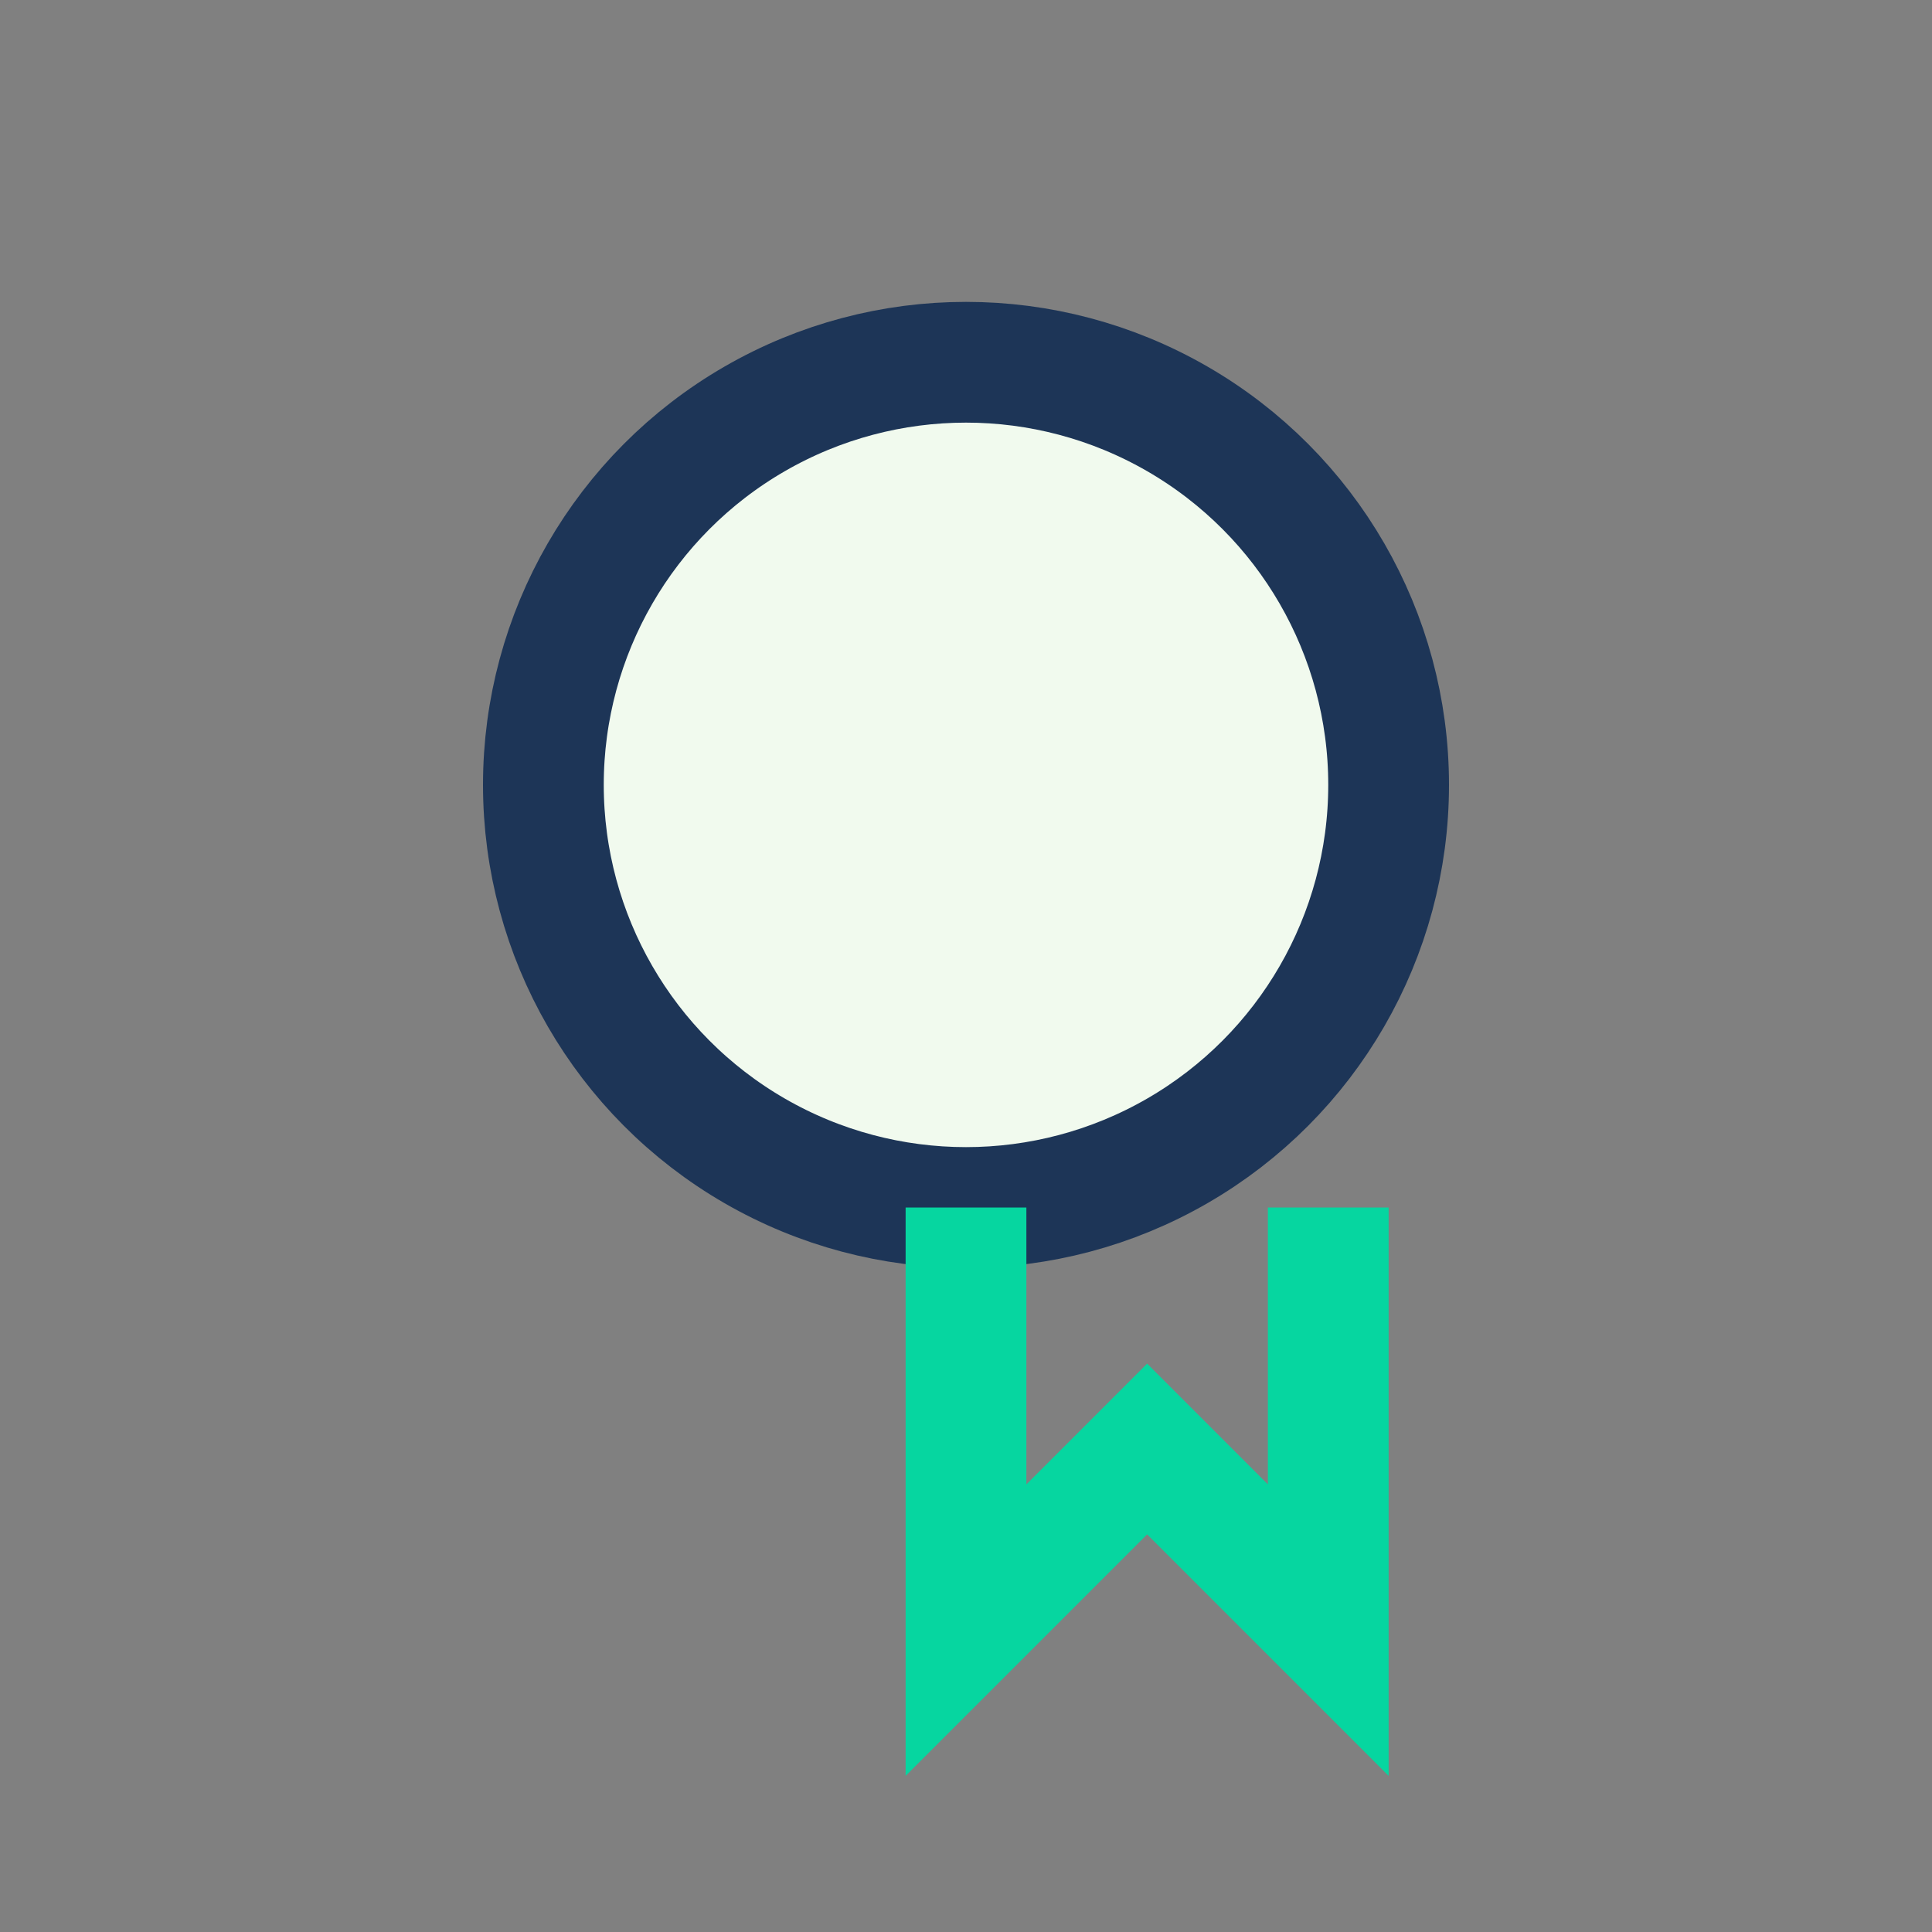
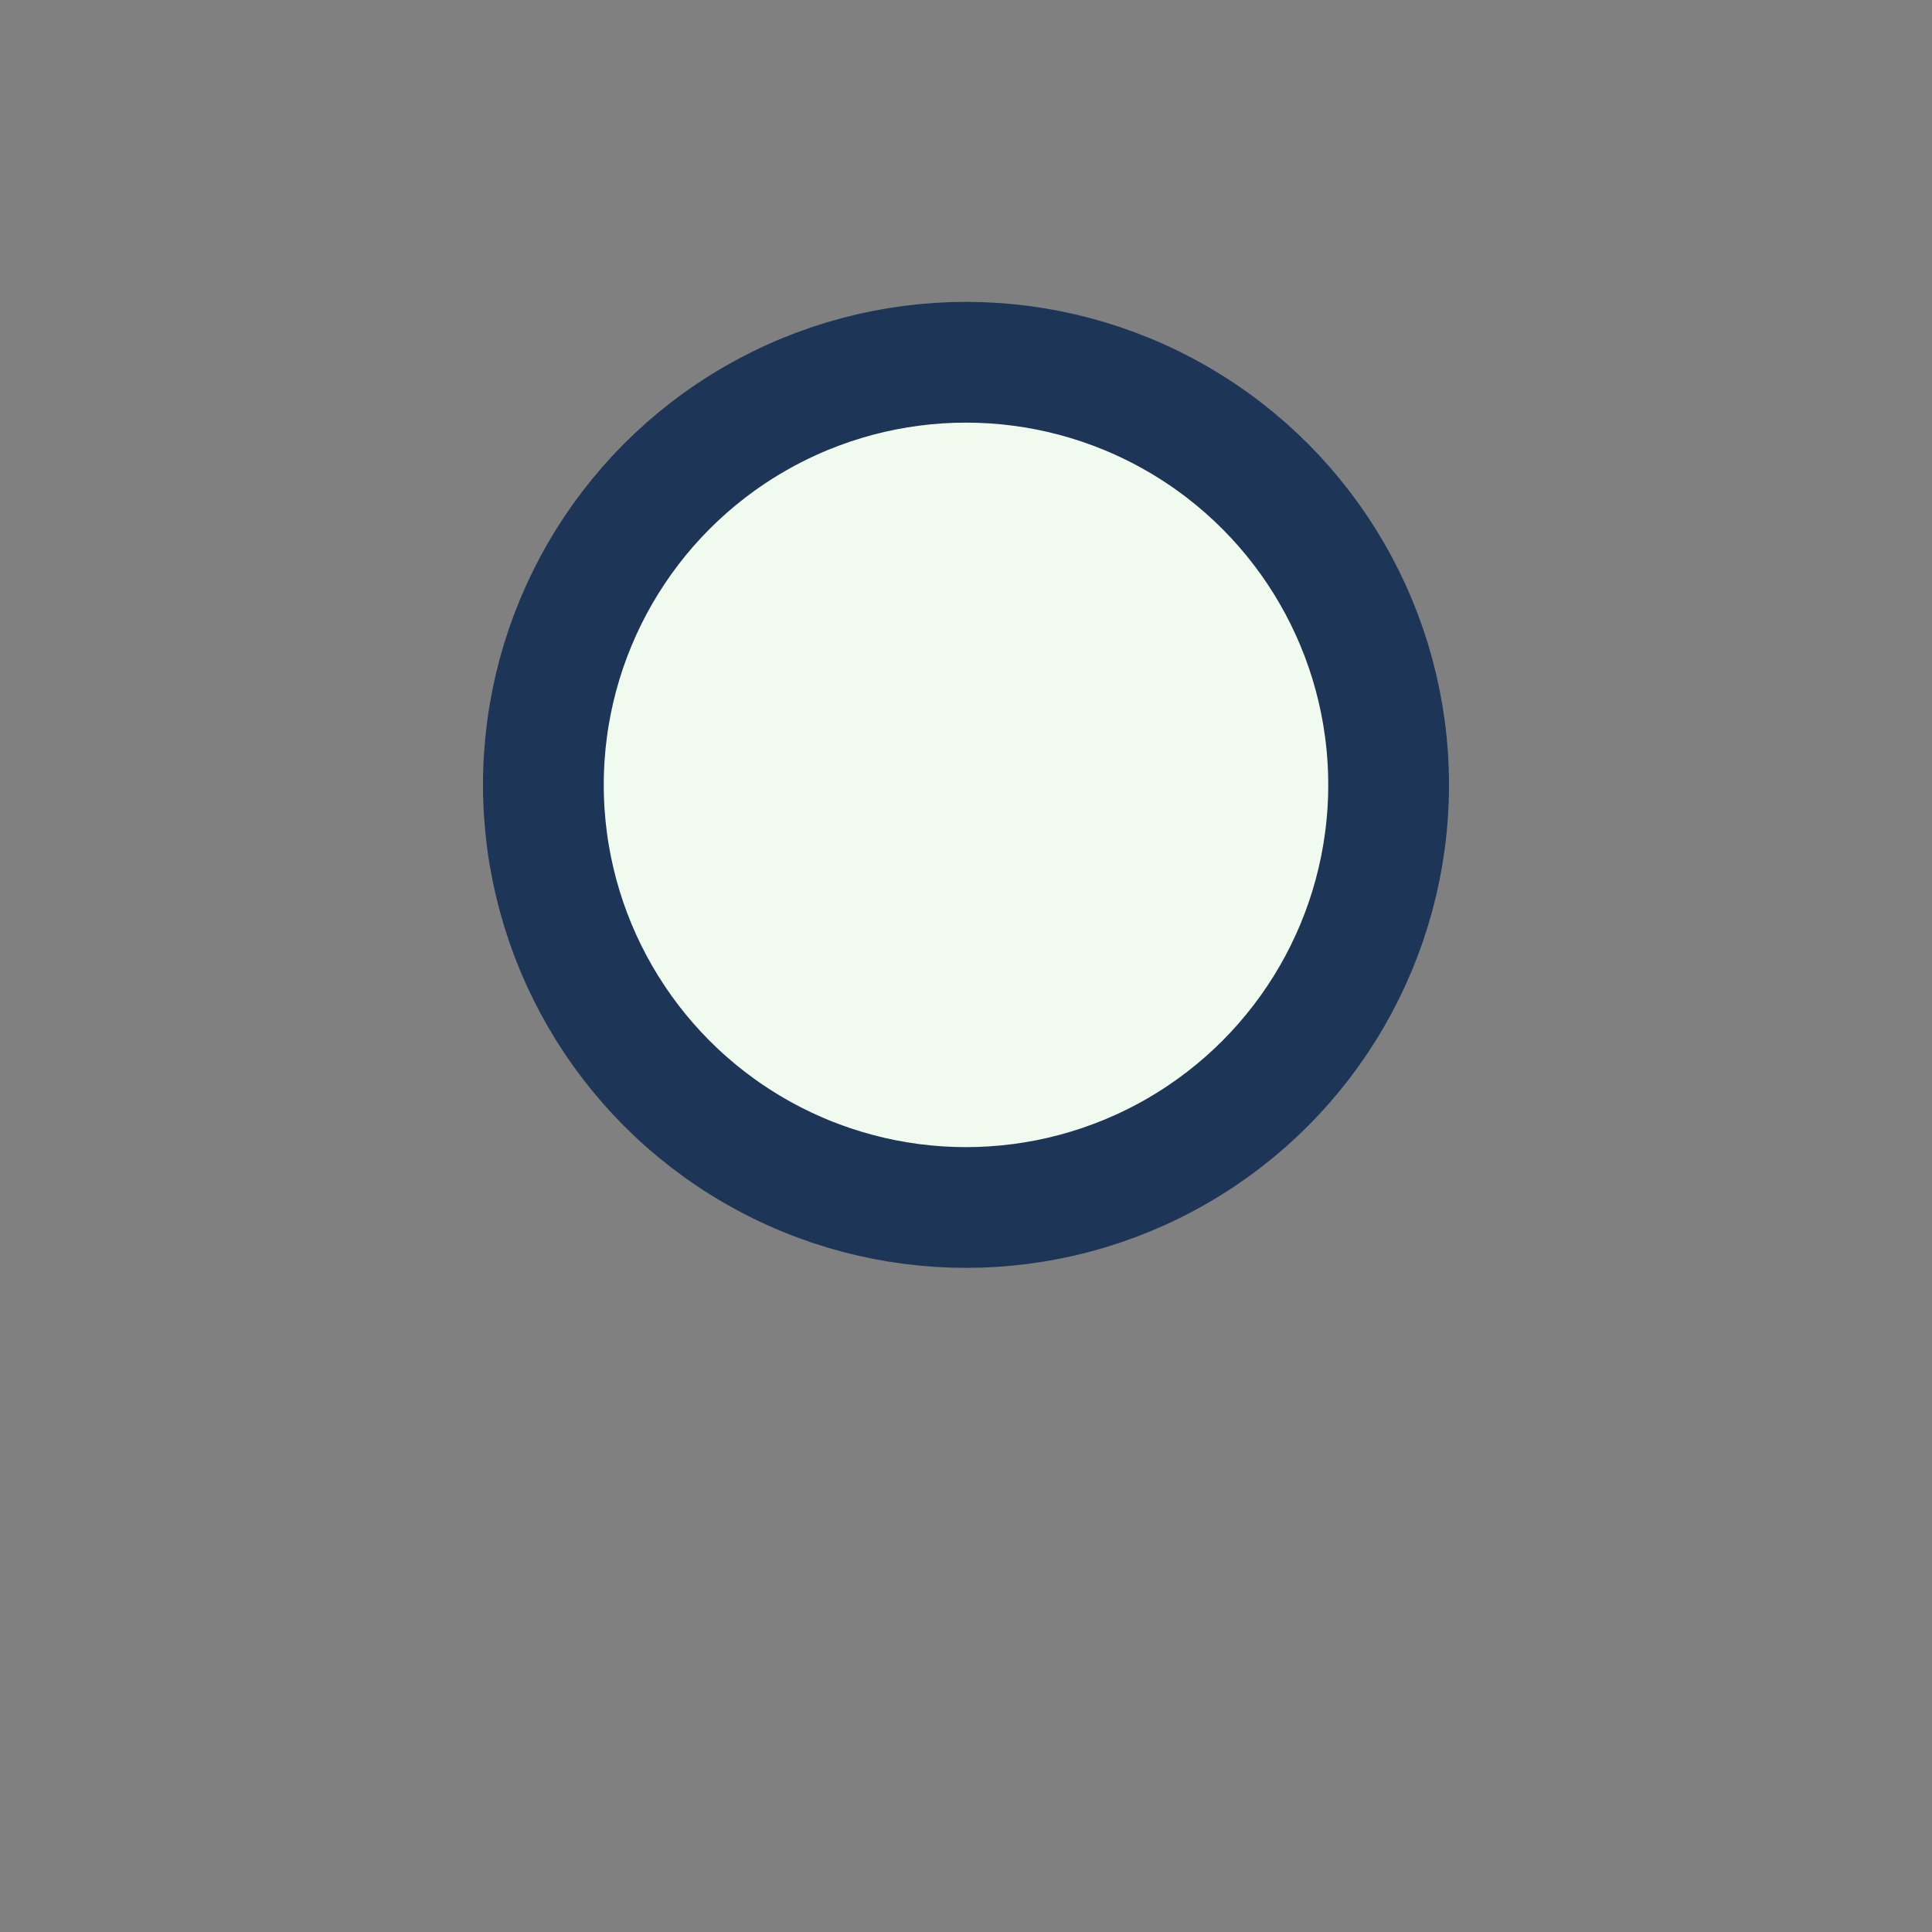
<svg xmlns="http://www.w3.org/2000/svg" width="32" height="32" viewBox="0 0 32 32">
  <rect x="0" y="0" width="32" height="32" fill="#808080" stroke="none" />
  <circle cx="16" cy="13" r="7" fill="#F1FAEE" stroke="#1D3557" stroke-width="2" />
-   <path d="M16 20v7l3-3 3 3v-7" fill="none" stroke="#06D6A0" stroke-width="2" />
</svg>